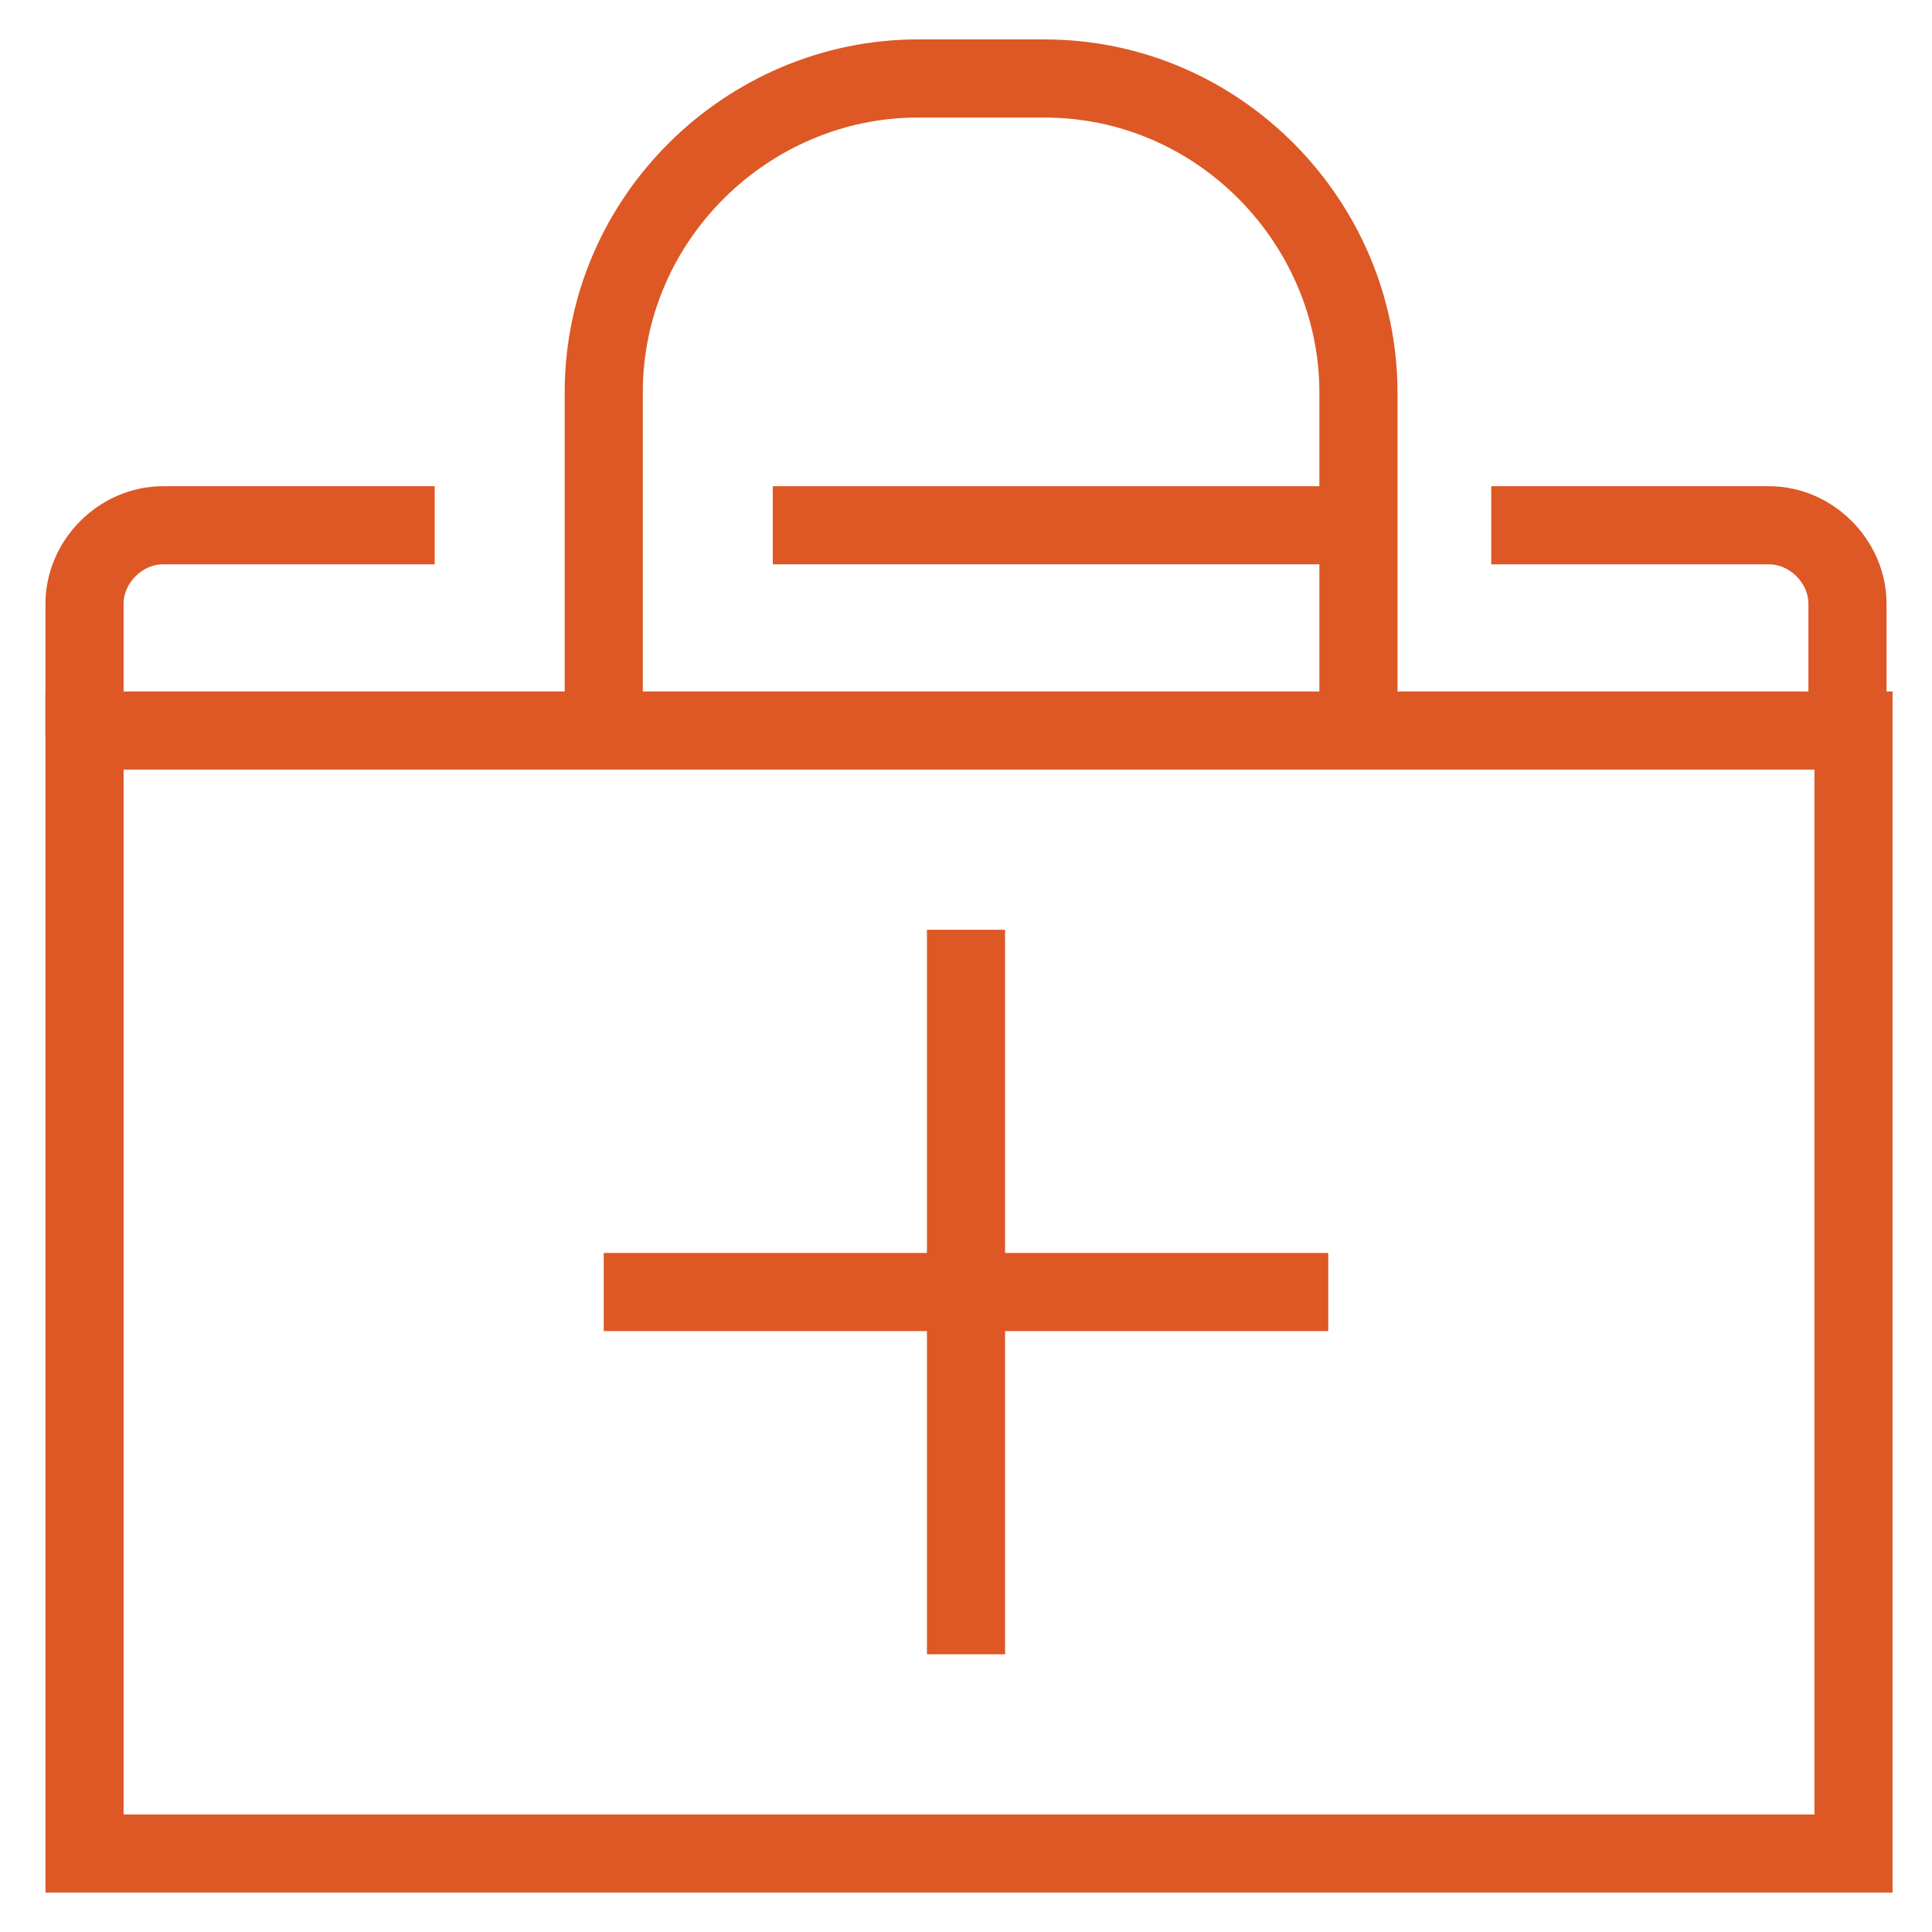
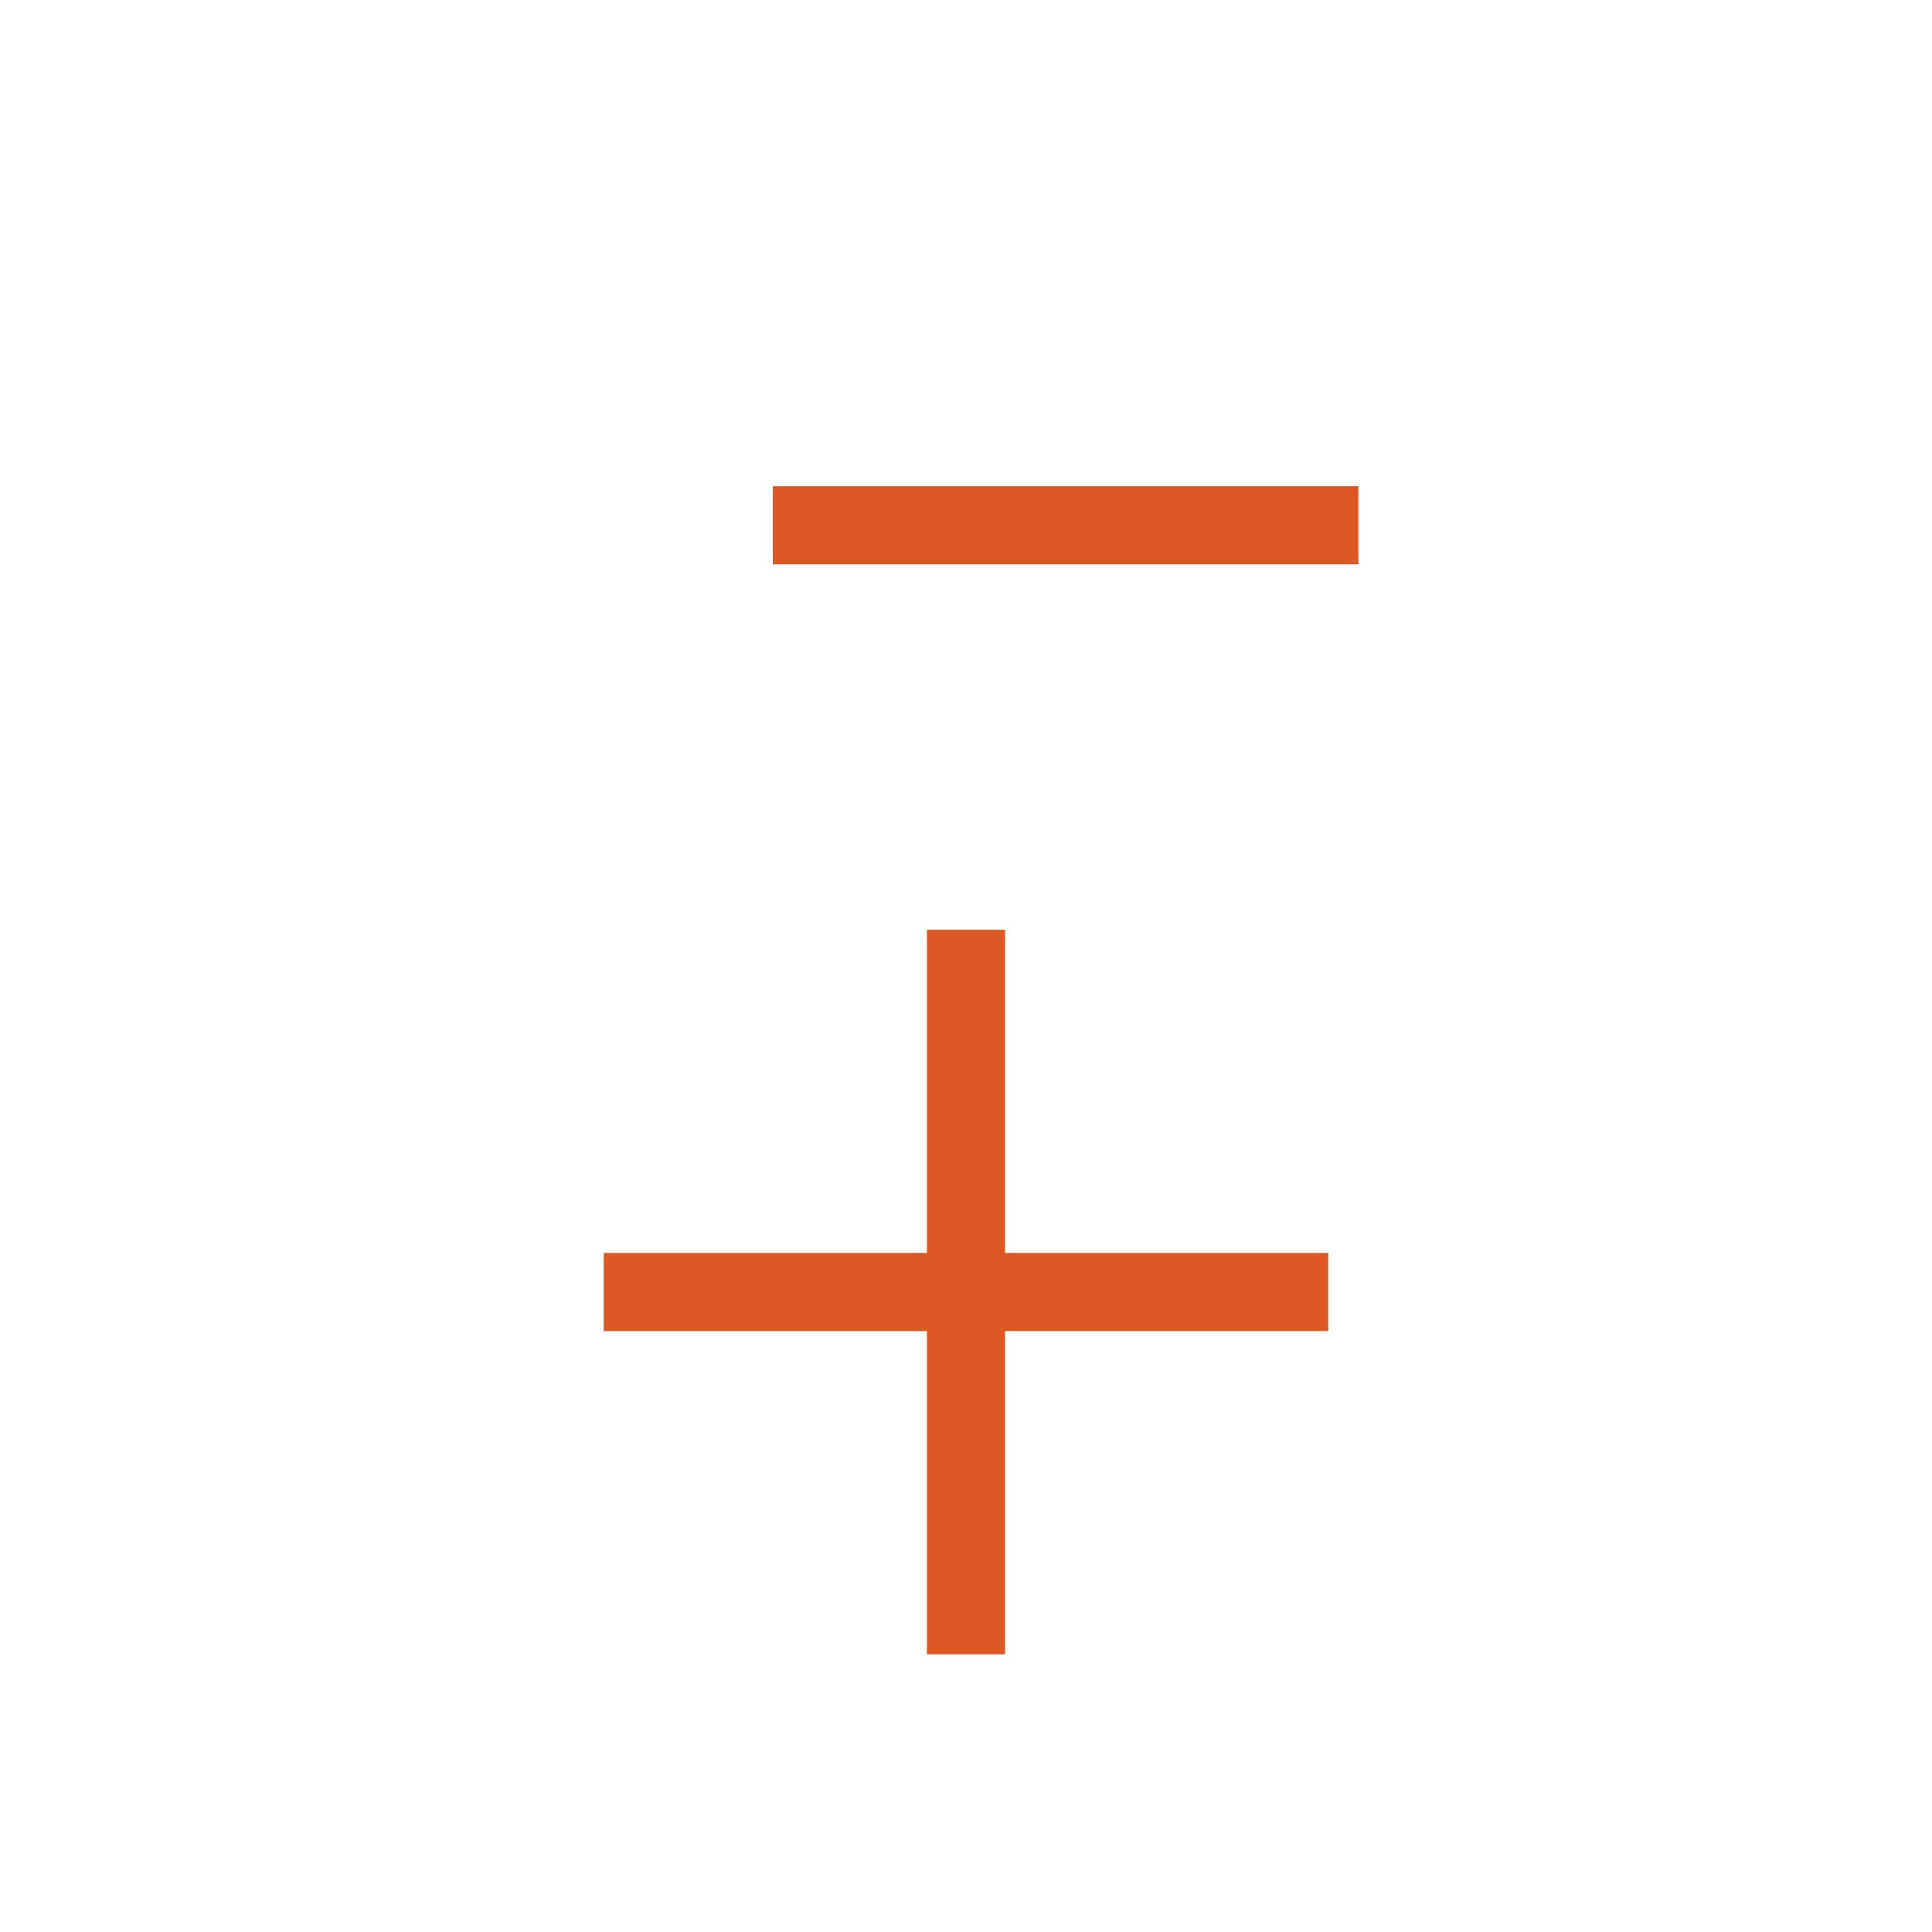
<svg xmlns="http://www.w3.org/2000/svg" version="1.1" id="wd" x="0px" y="0px" viewBox="0 0 32 32" enable-background="new 0 0 32 32" xml:space="preserve">
  <g>
-     <rect x="1.4" y="12.1" fill="none" stroke="#DD5824" stroke-width="1.294" stroke-miterlimit="10" width="29.3" height="18.6" />
-     <path fill="none" stroke="#DD5824" stroke-width="1.294" stroke-miterlimit="10" d="M22.5,12.1V6.5c0-2.8-2.3-5.2-5.2-5.2h-2.1   c-2.8,0-5.2,2.3-5.2,5.2v5.6" />
-     <path fill="none" stroke="#DD5824" stroke-width="1.294" stroke-miterlimit="10" d="M30.6,12.1V10c0-0.7-0.6-1.3-1.3-1.3h-4.6" />
-     <path fill="none" stroke="#DD5824" stroke-width="1.294" stroke-miterlimit="10" d="M7.2,8.7H2.7c-0.7,0-1.3,0.6-1.3,1.3v2.2" />
    <line fill="none" stroke="#DD5824" stroke-width="1.294" stroke-miterlimit="10" x1="22.5" y1="8.7" x2="12.8" y2="8.7" />
    <g>
      <line fill="none" stroke="#DD5824" stroke-width="1.294" stroke-miterlimit="10" x1="16" y1="15.4" x2="16" y2="27.4" />
      <line fill="none" stroke="#DD5824" stroke-width="1.294" stroke-miterlimit="10" x1="10" y1="21.4" x2="22" y2="21.4" />
    </g>
  </g>
</svg>